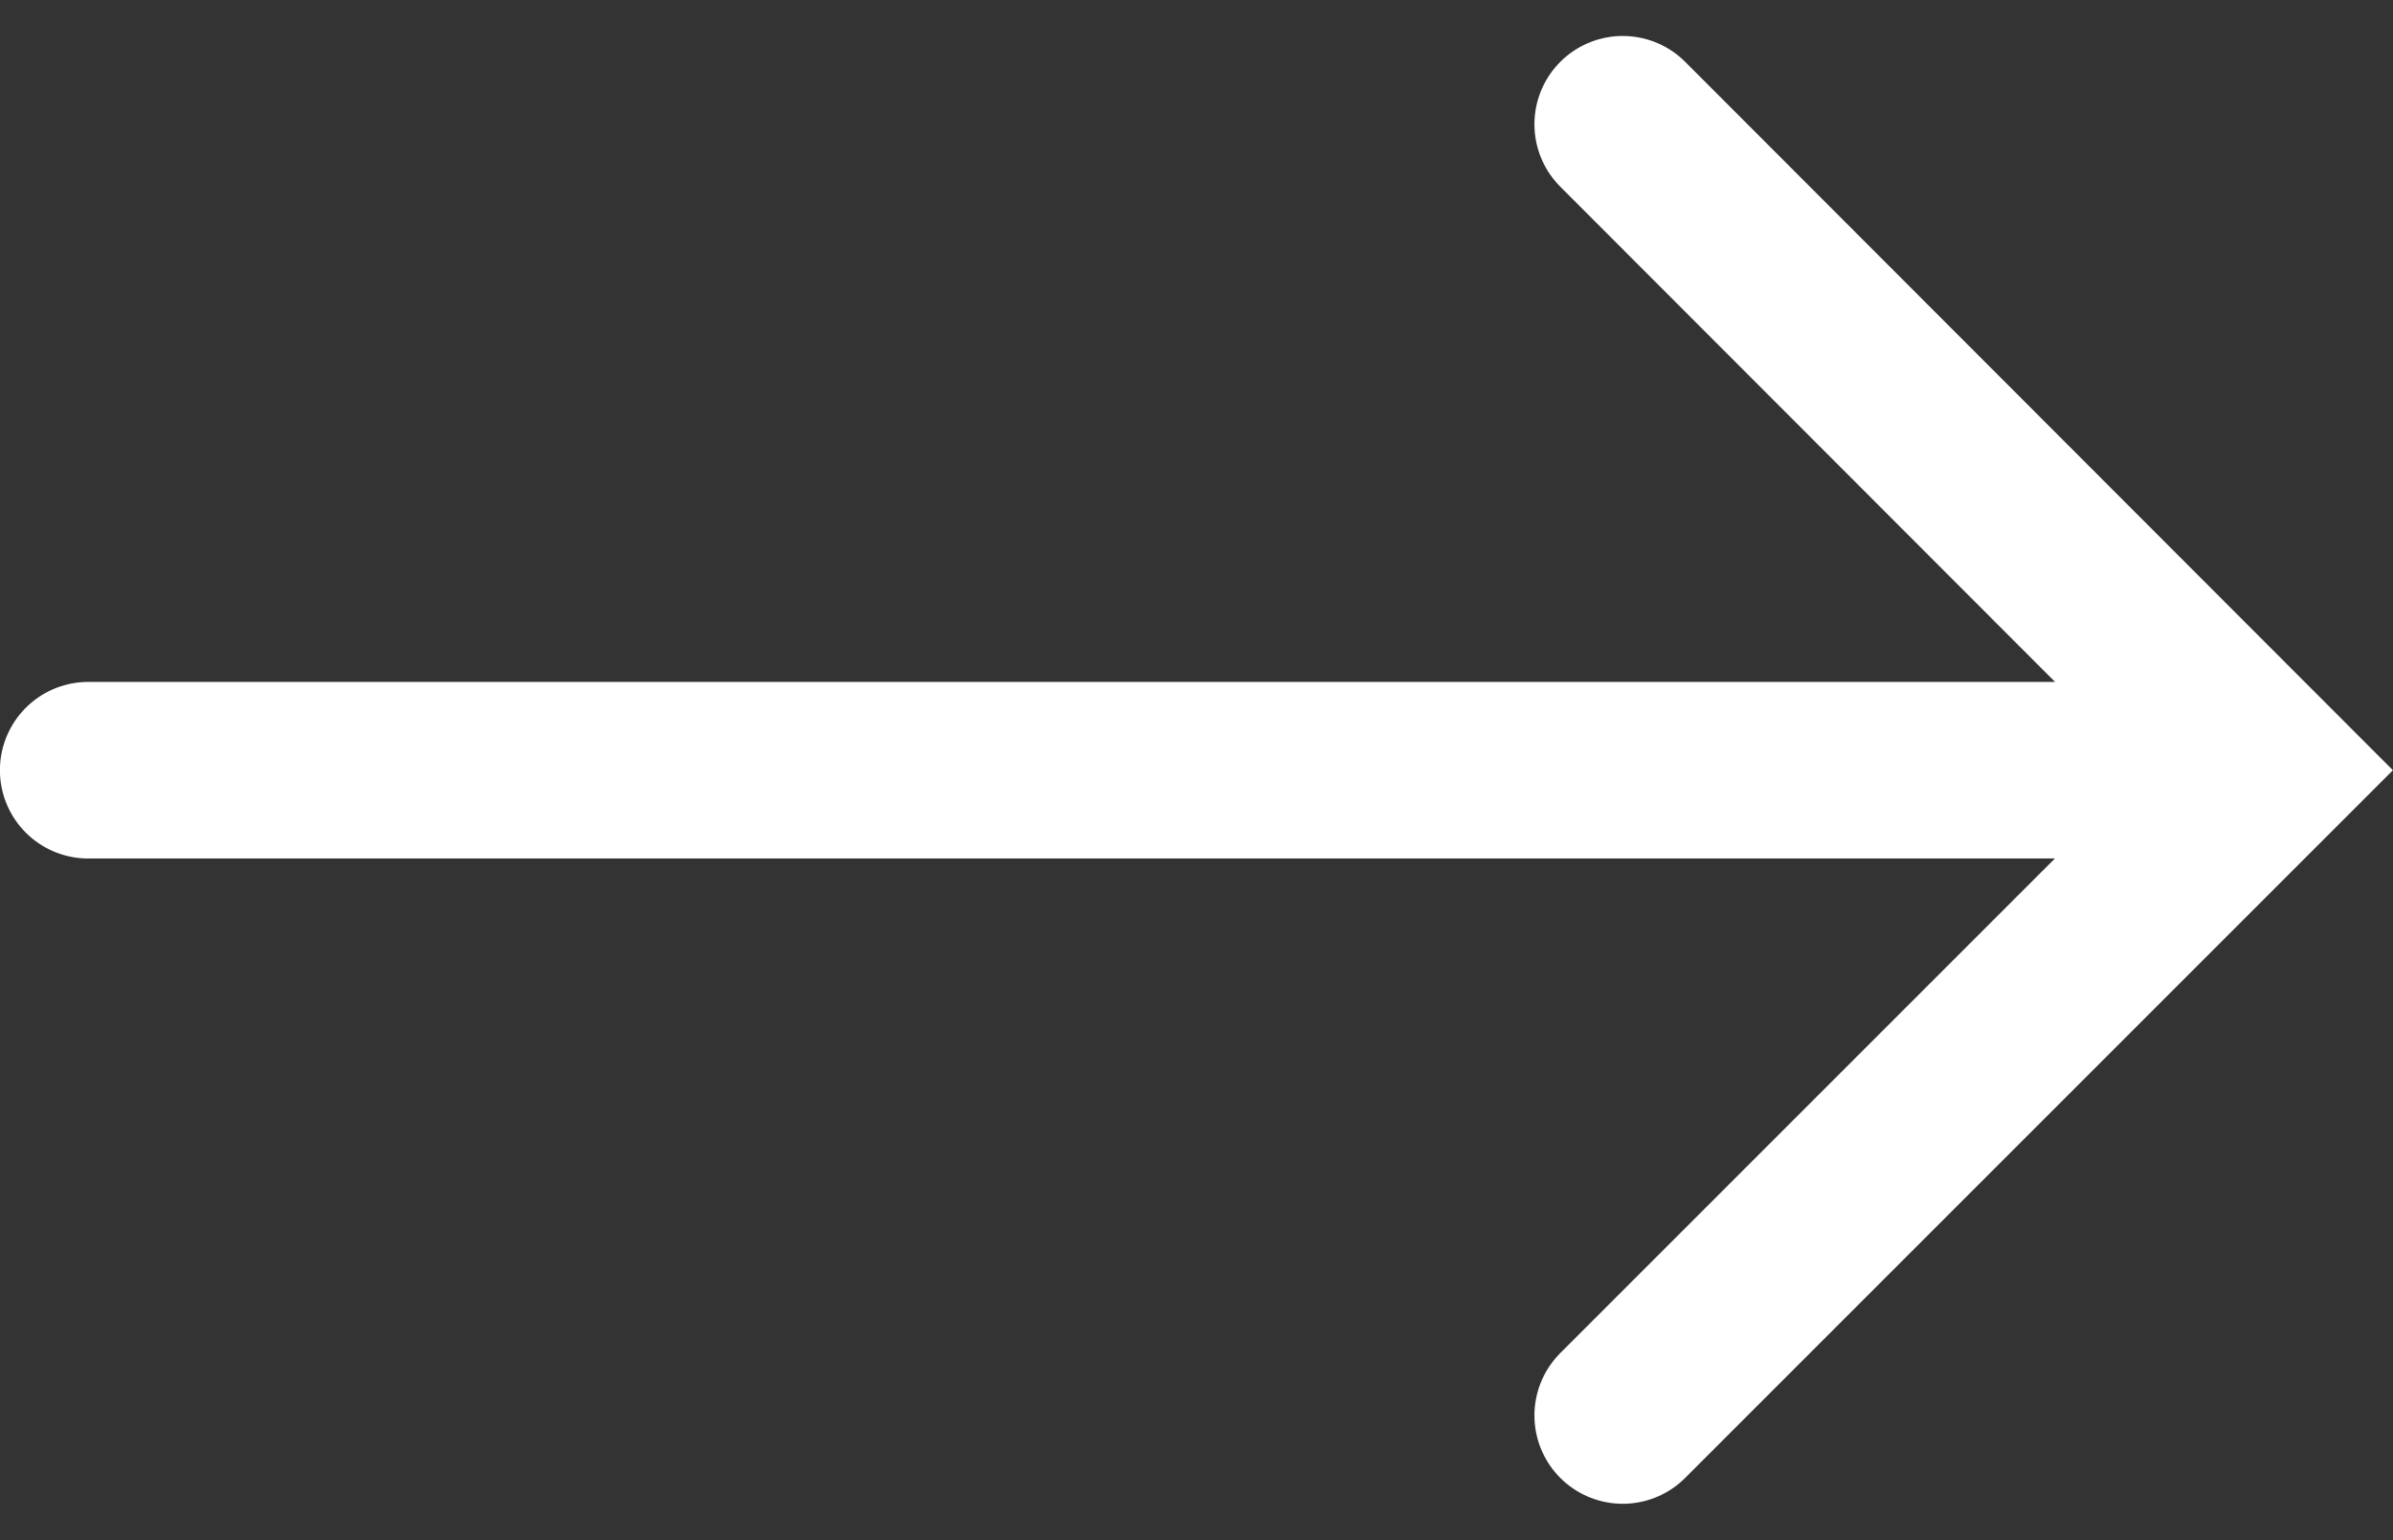
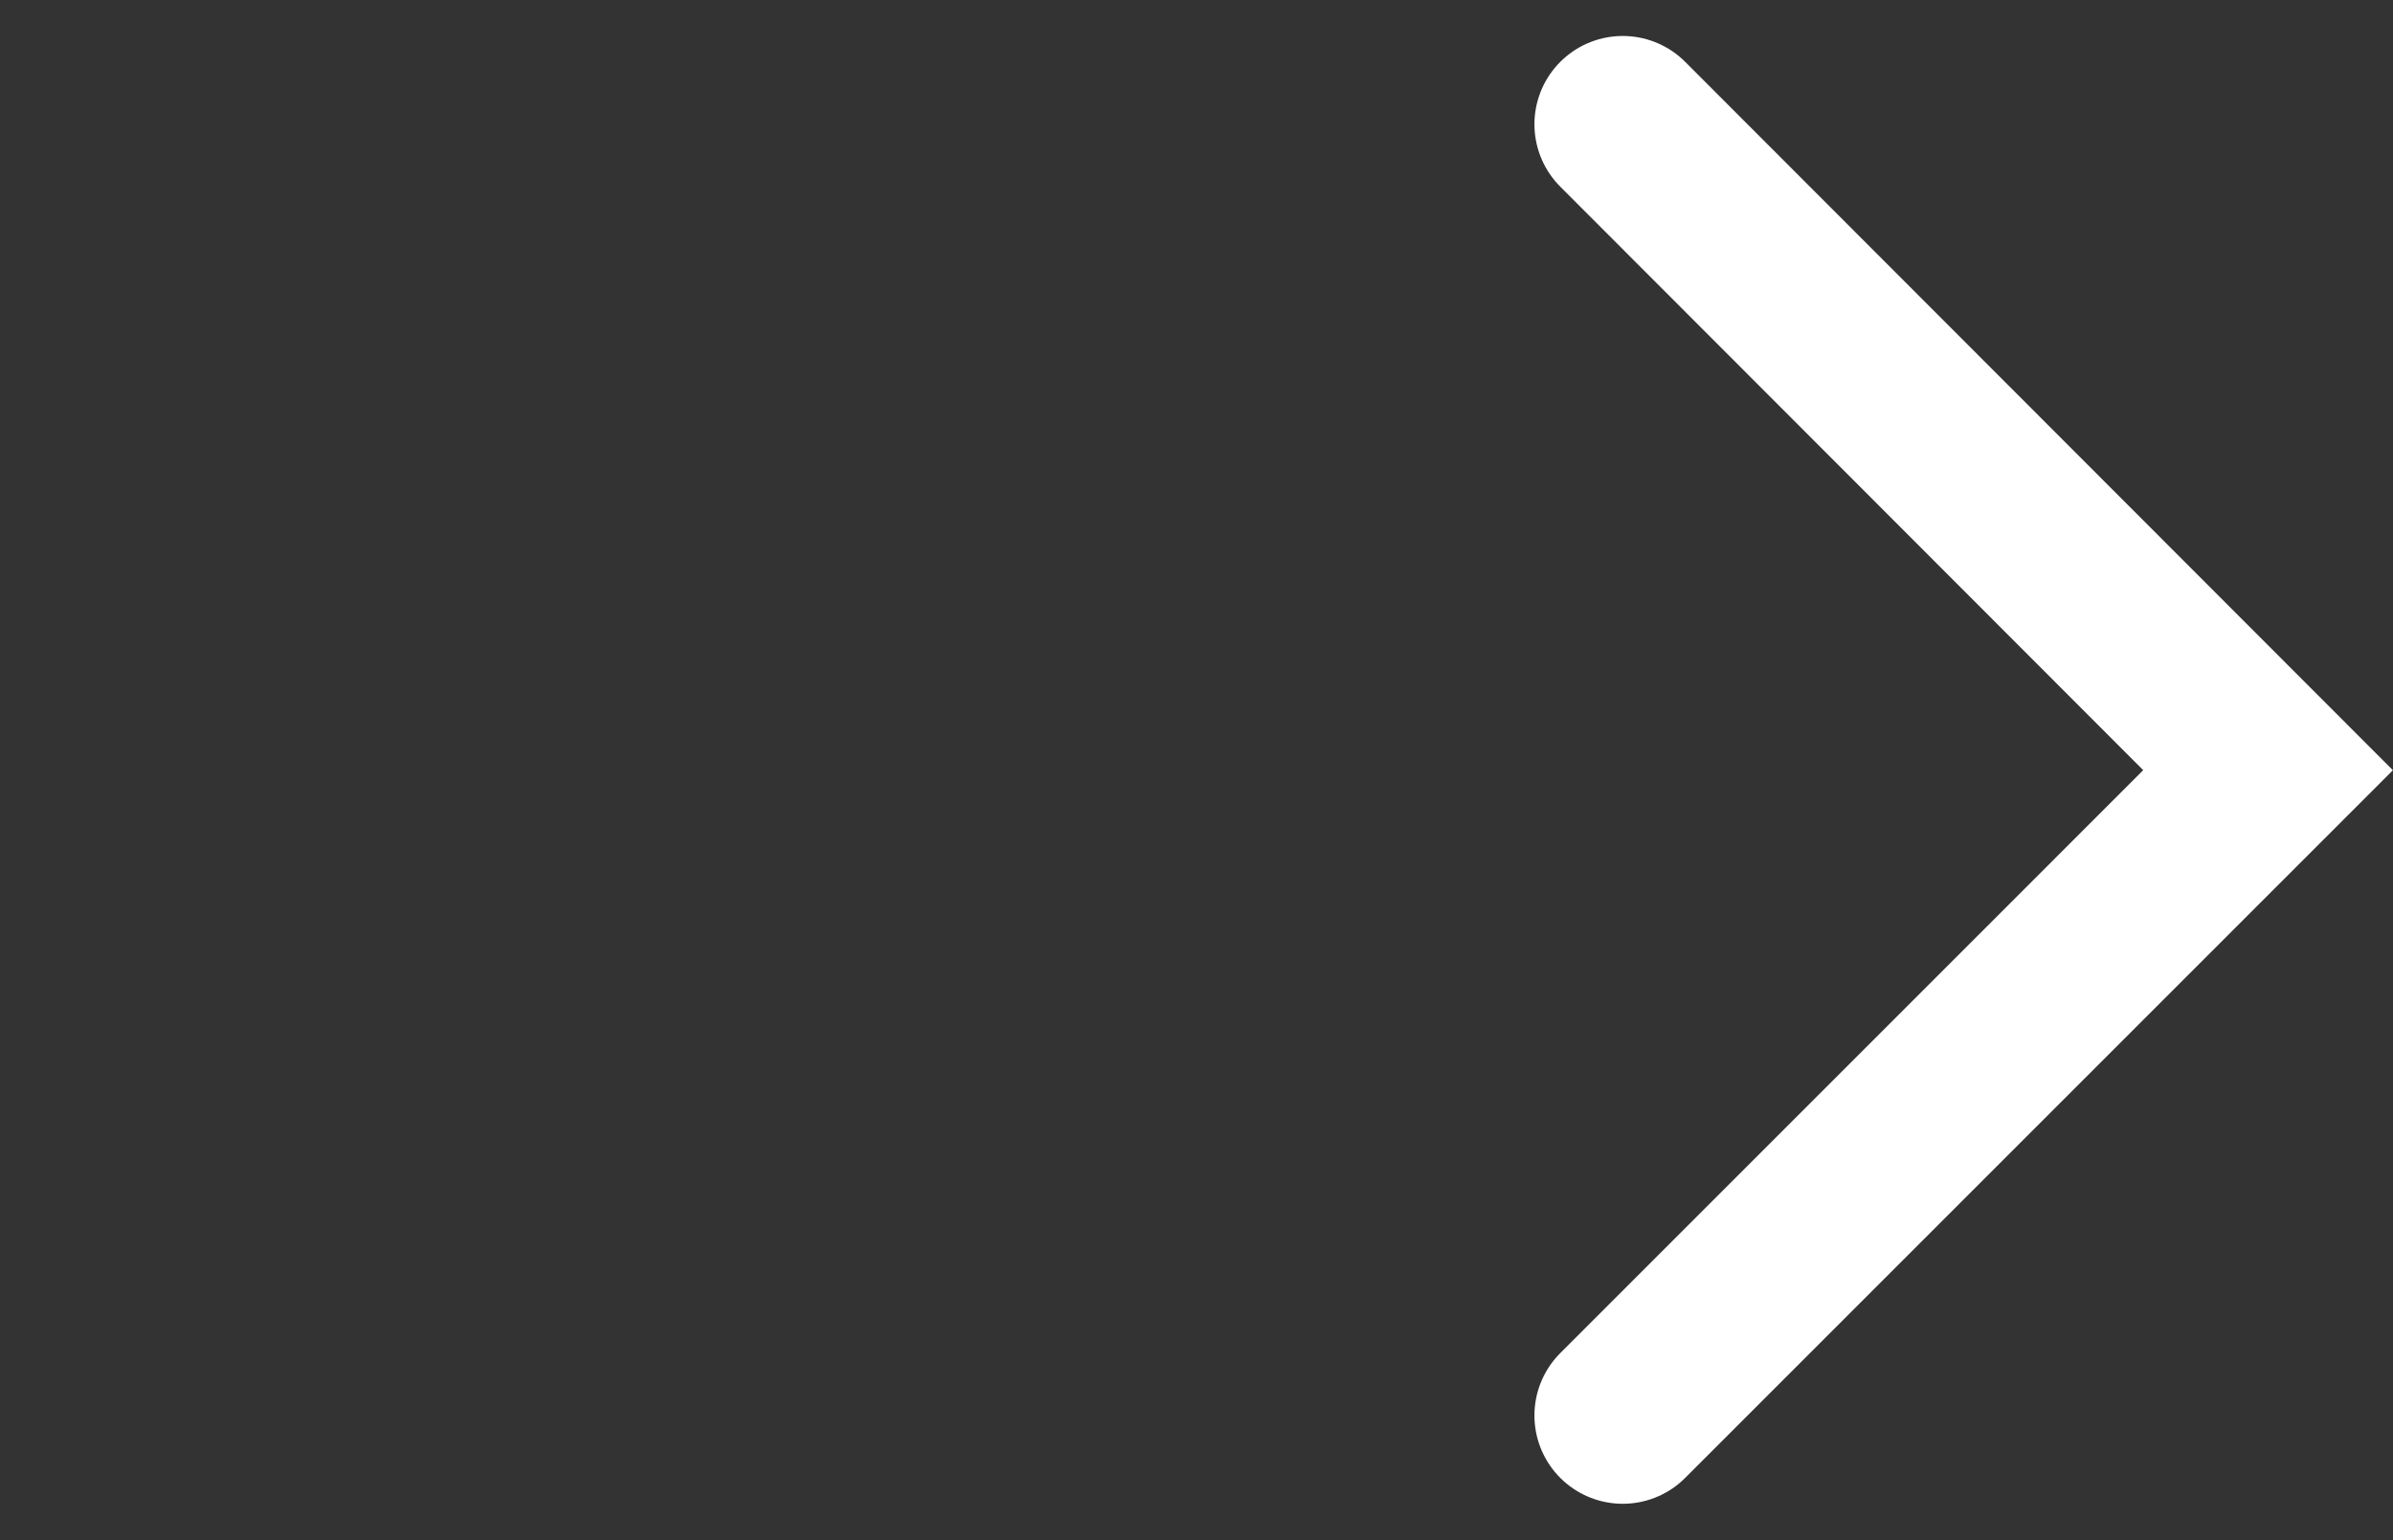
<svg xmlns="http://www.w3.org/2000/svg" width="14.269" height="9.185" viewBox="0 0 14.269 9.185">
  <rect x="0" y="0" width="14.269" height="9.185" fill="#333333" stroke="none" />
  <g id="Group_334" data-name="Group 334" transform="translate(757.268 1443.715) rotate(180)">
    <g id="Group_70" data-name="Group 70" transform="translate(756.742 1439.122)">
-       <path id="Path_64" data-name="Path 64" d="M0,0H-12.589" fill="none" stroke="#fff" stroke-linecap="round" stroke-width="1.053" />
-     </g>
+       </g>
    <path id="Path_65" data-name="Path 65" d="M0,0-3.848,3.848,0,7.7" transform="translate(747.592 1435.274)" fill="none" stroke="#fff" stroke-linecap="round" stroke-width="1.053" />
  </g>
</svg>